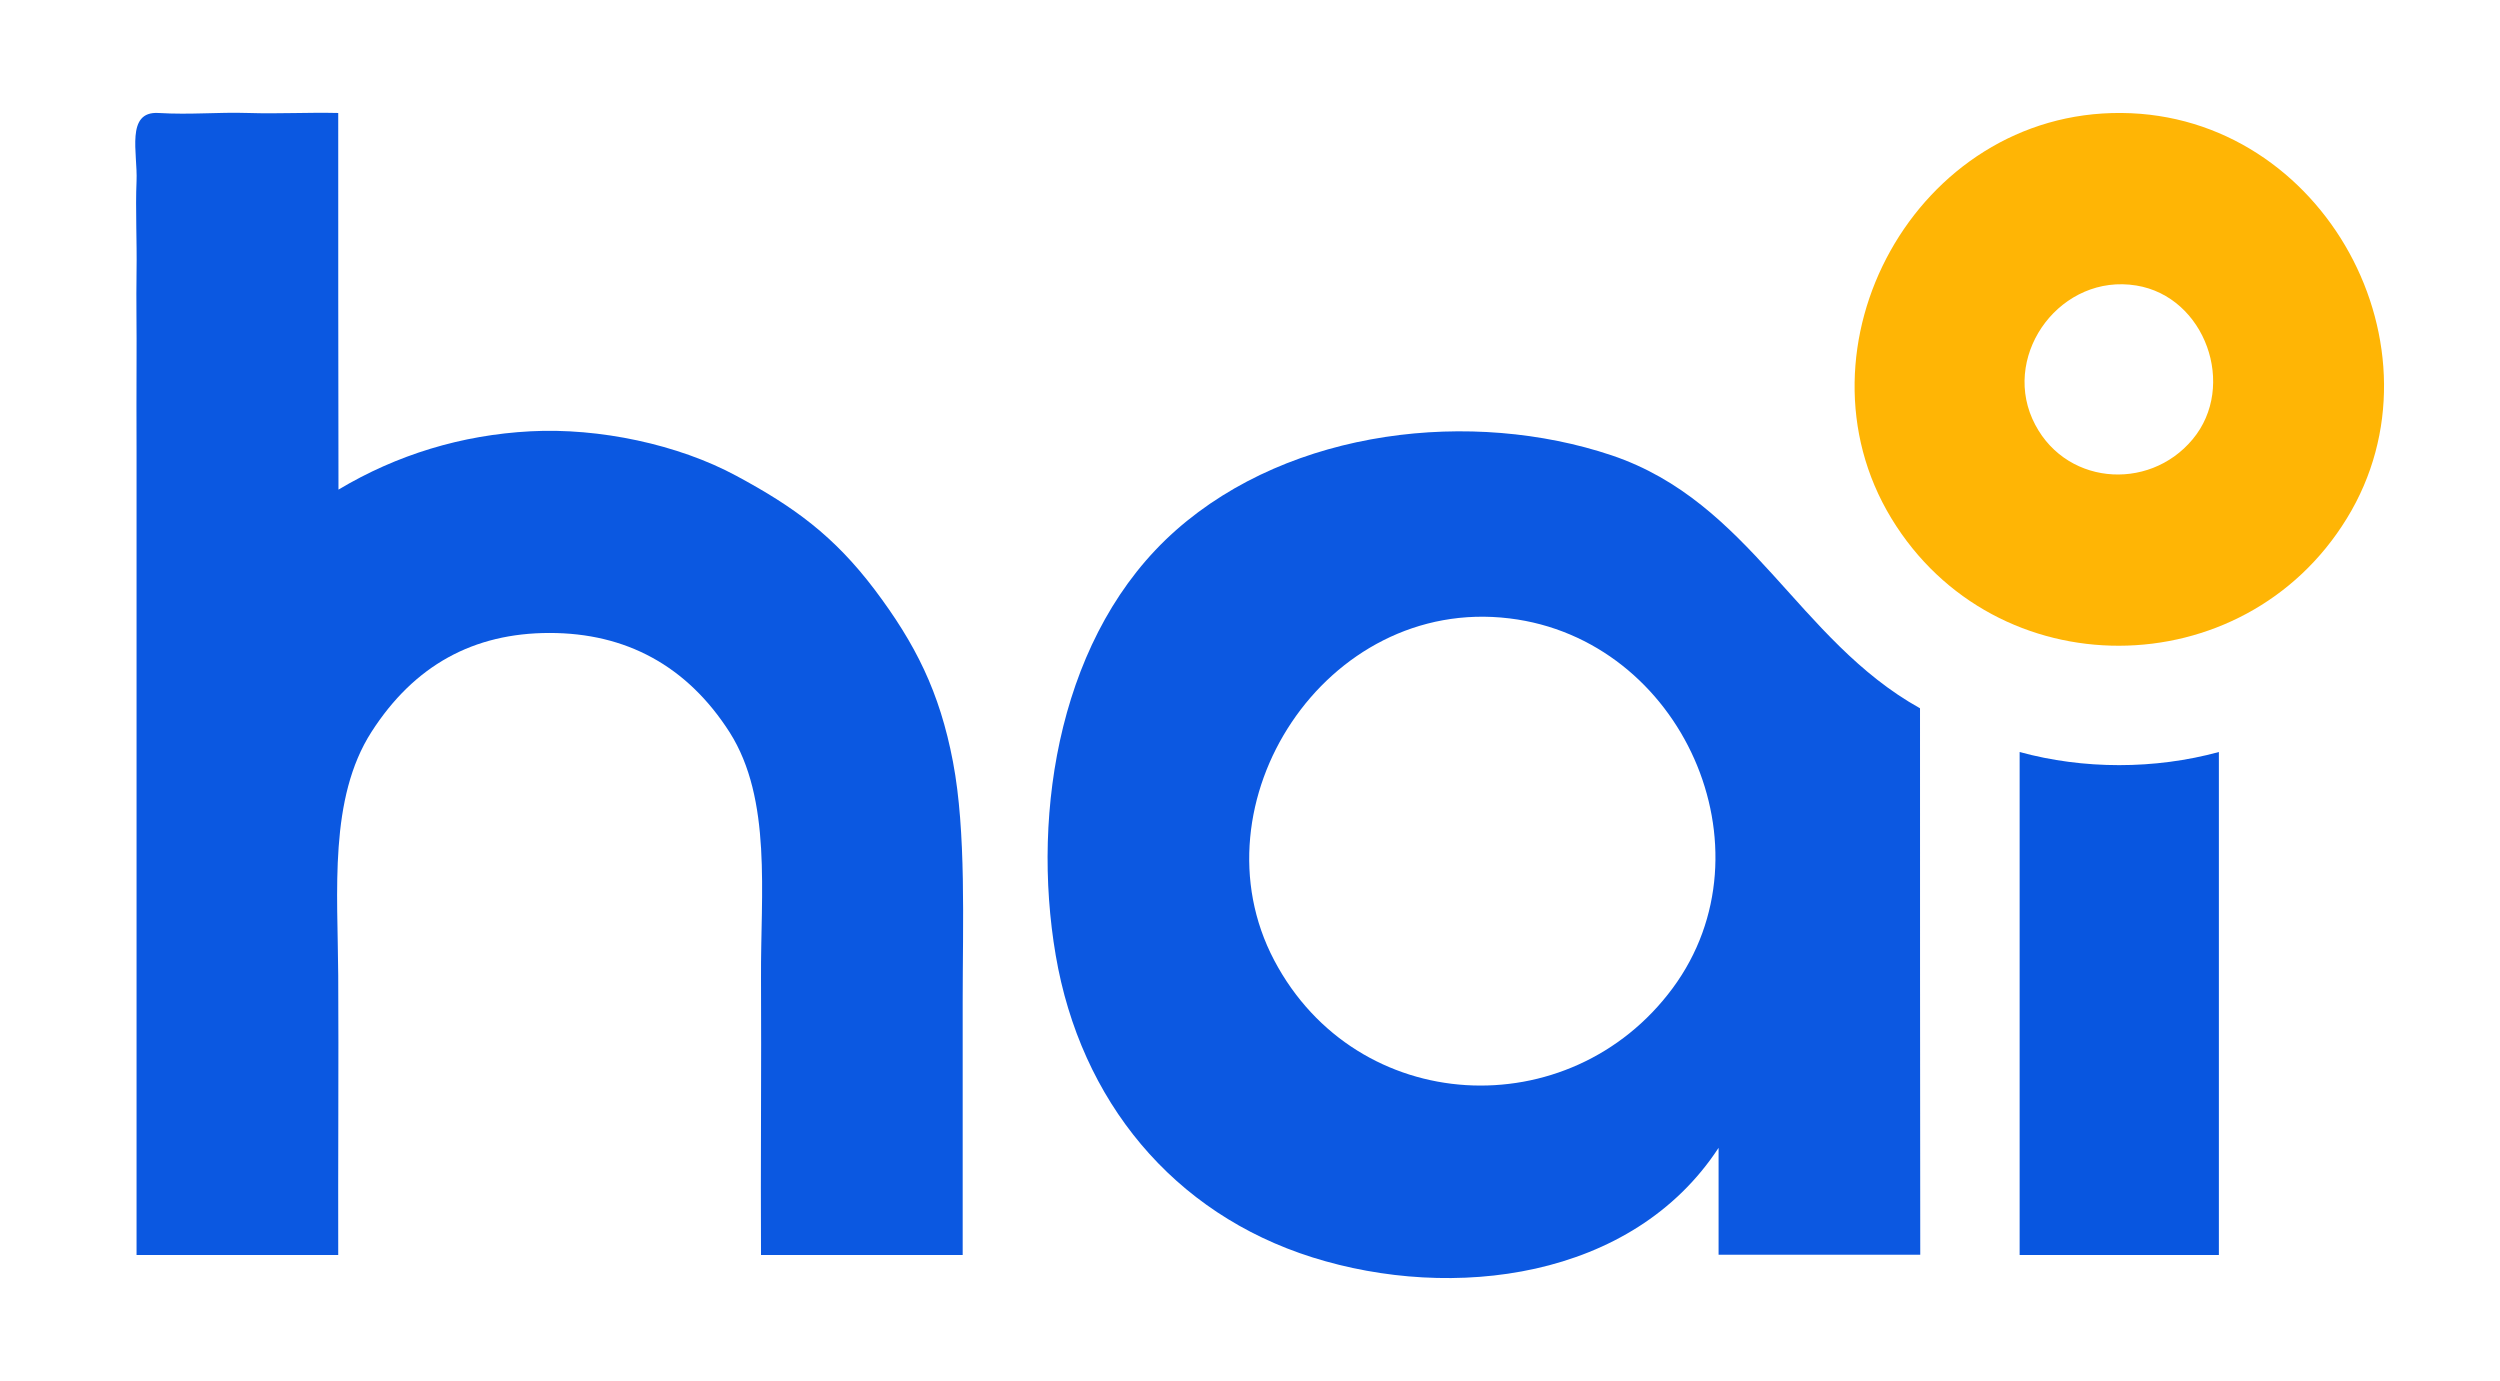
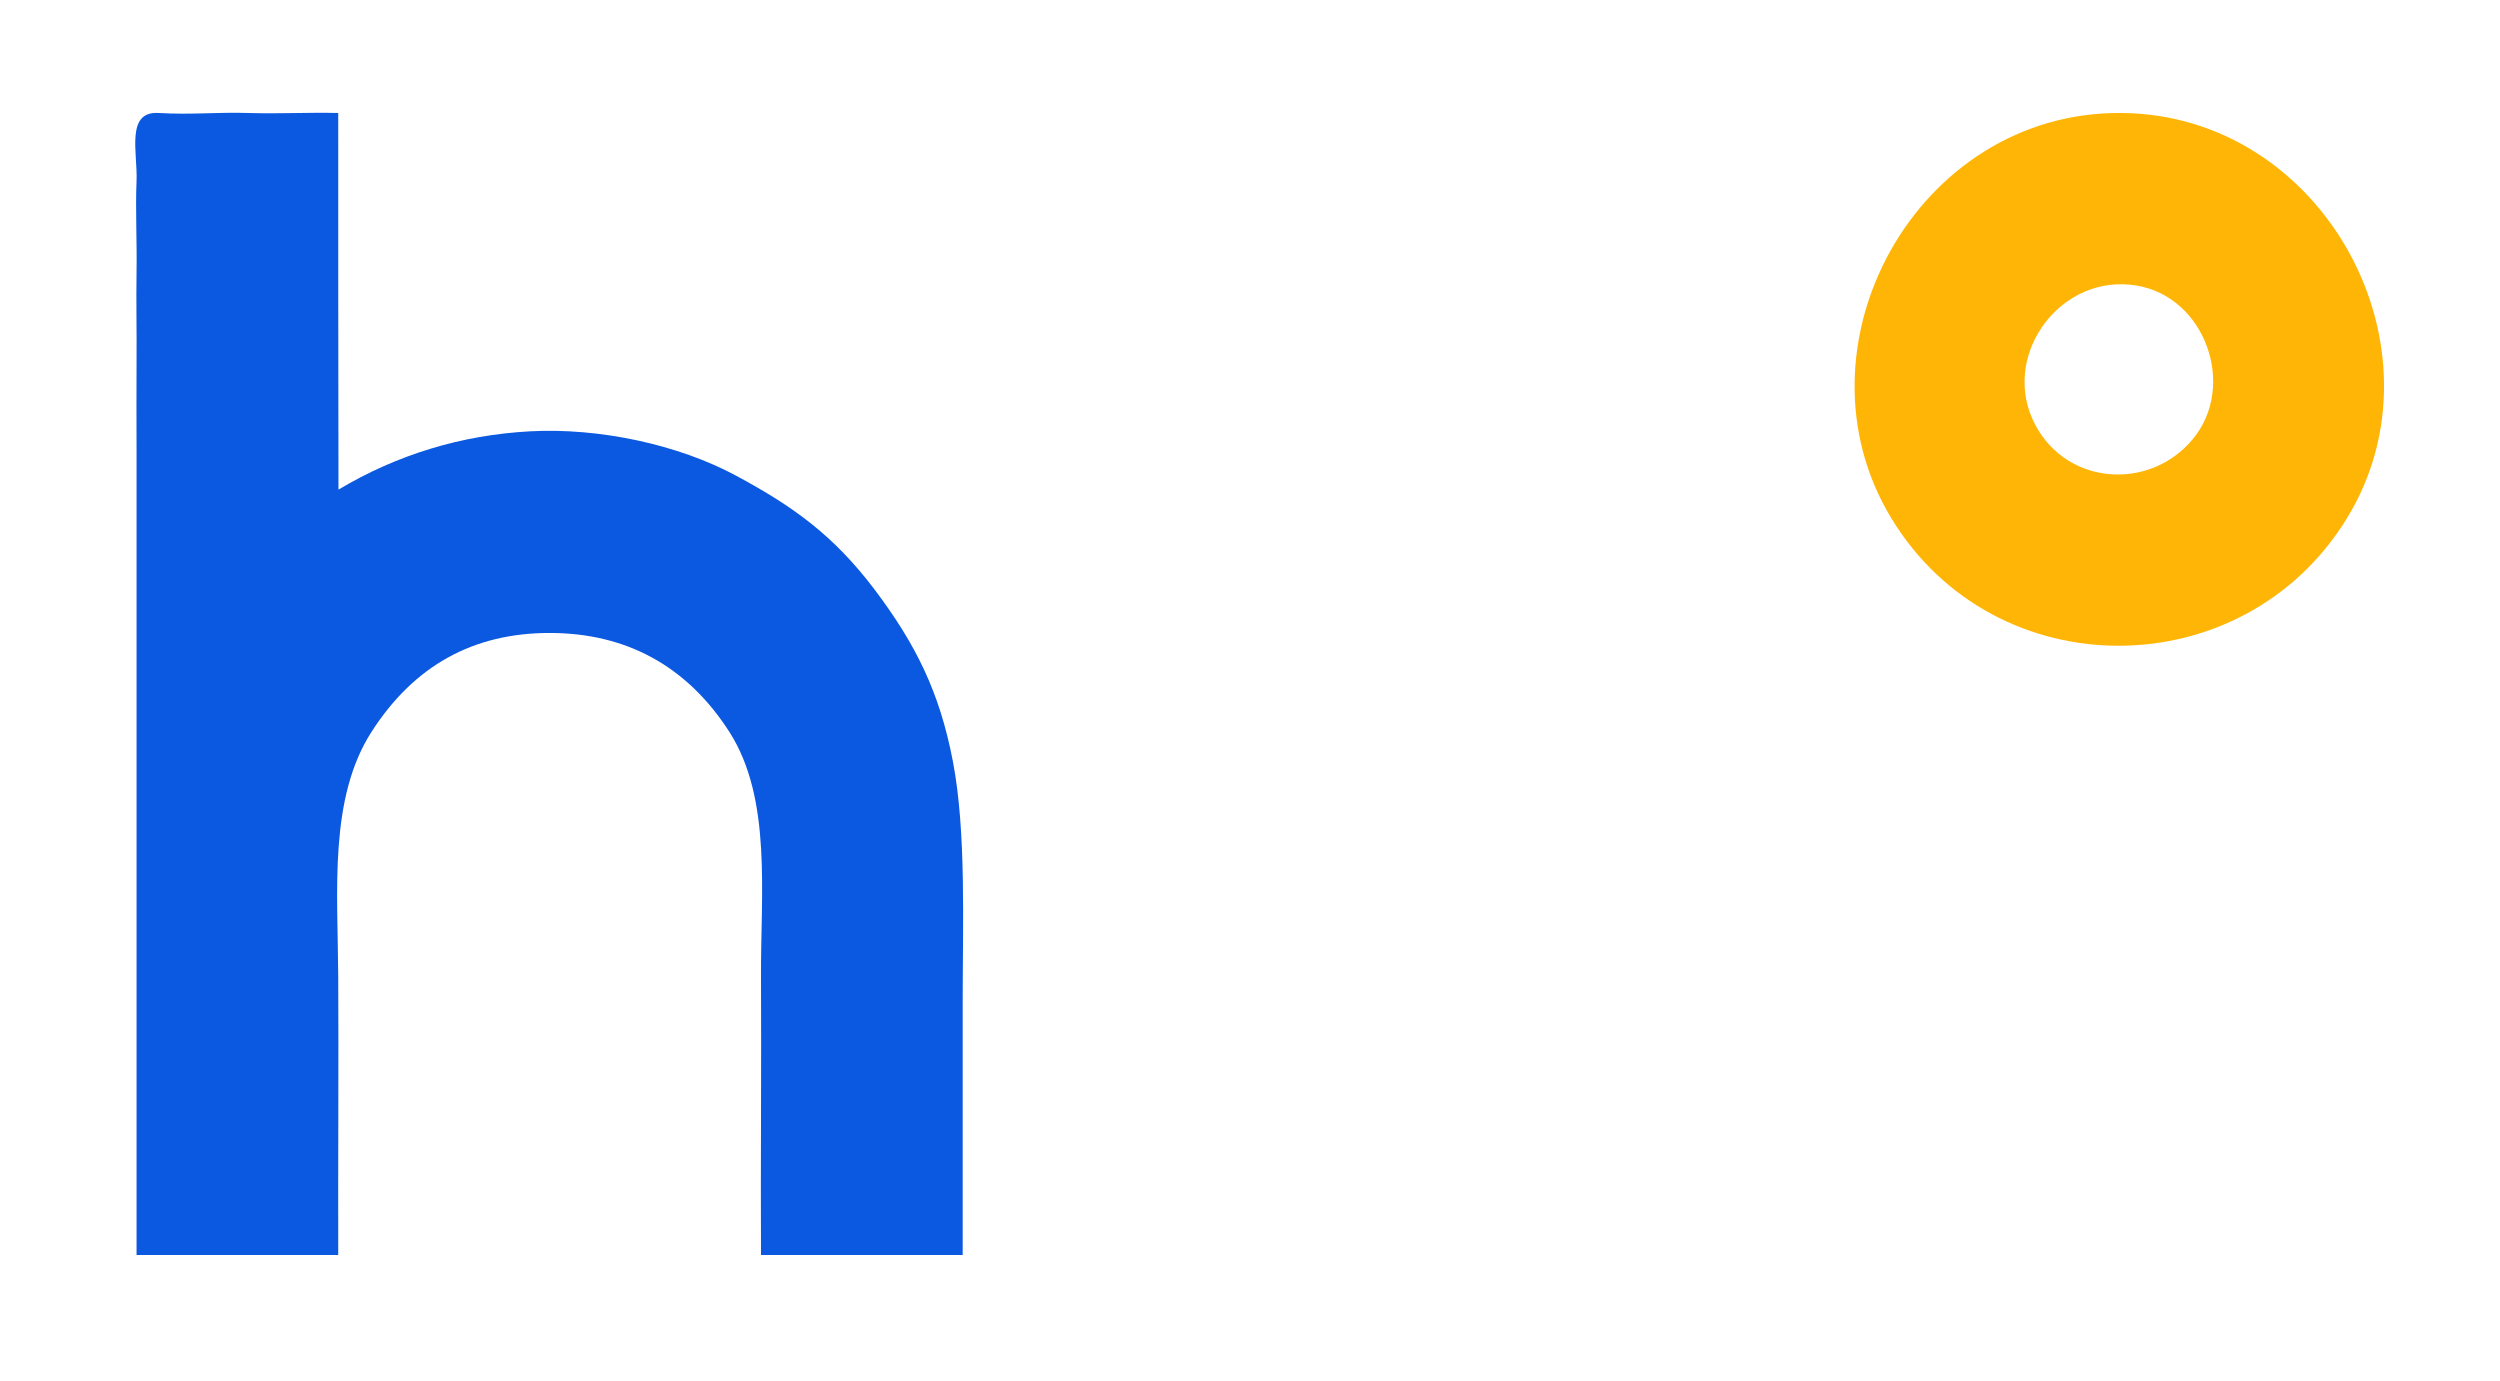
<svg xmlns="http://www.w3.org/2000/svg" version="1.1" id="Layer_1" x="0px" y="0px" width="1028.9px" height="568.5px" viewBox="0 0 1028.9 568.5" enable-background="new 0 0 1028.9 568.5" xml:space="preserve">
  <g>
    <path fill="#0755E0" fill-opacity="0.98" d="M139.2,46.5c-12.8-0.3-24,0.4-37,0c-13-0.4-23.4,0.8-37,0s-8.5,16.6-9,28   c-0.5,11.4,0.2,25.1,0,37s0.1,24.9,0,37s0,24.8,0,37s0,24.8,0,37s0,23.8,0,36s0,24.7,0,37s0,24.7,0,37s0,24.7,0,37s0,24.7,0,37   s0,24.7,0,37s0,24.8,0,37s0,23.8,0,36c27.7,0,55.3,0,83,0c-0.1-35.7,0.2-80.2,0-115s-3.9-72.9,13.7-100.3   c17.6-27.4,42-40.7,73.3-40.7s56.5,13.4,74.1,40.9c17.5,27.6,12.7,66.5,12.9,101.1s-0.2,78.5,0,114c27.7,0,55.3,0,83,0   c0-32.8,0-71.8,0-104s1.5-70.1-4-99c-5.5-28.9-15.5-48.6-32.2-70.8c-16.8-22.2-33.2-34.1-57-46.9c-23.9-12.9-56.4-19.8-84.7-18.3   s-54.9,9.6-79,24C139.2,149.8,139.2,98.2,139.2,46.5z" />
  </g>
  <g>
    <path fill="#FFB300" fill-opacity="0.98" d="M873.2,46.5c-84.7-0.8-137.5,96.5-94.8,166.8c42.7,70.3,144.9,69.6,187.5,0   C1008.6,143.7,956.7,47.2,873.2,46.5 M879.2,117.5c28.4,4.6,41.5,41.4,23.2,63.3c-18.2,21.9-53.8,18.9-66-8.5   C824.3,144.9,848.5,112.5,879.2,117.5z" />
  </g>
  <g>
    <g>
      <g>
        <g opacity="0.98">
-           <path fill="#0755E0" d="M790.2,291.5c-50.3-28-69.7-84.8-126.9-104.1c-57.2-19.2-131.7-11.2-179.3,30.8      c-47.6,42-59.7,115.3-49.5,175c10.2,59.7,48.2,106.2,105.7,124.3c57.5,18.1,131.6,9.2,167.1-45.1c0,14.7,0,29.3,0,44      c27.7,0,55.3,0,83,0C790.2,441.5,790.2,366.5,790.2,291.5 M621.2,254.5c71.1,8.6,109.5,95,67.2,152.2s-130,53-164-11.5      C490.4,330.7,545.4,245.3,621.2,254.5z" />
-         </g>
+           </g>
      </g>
    </g>
  </g>
  <g>
    <g>
      <g>
-         <path opacity="0.99" fill="#0755E0" d="M913.2,309.5c-26.4,7.2-55.7,7.2-82,0c0,69,0,138,0,207c27.3,0,54.7,0,82,0     C913.2,447.5,913.2,378.5,913.2,309.5z" />
-       </g>
+         </g>
    </g>
  </g>
</svg>